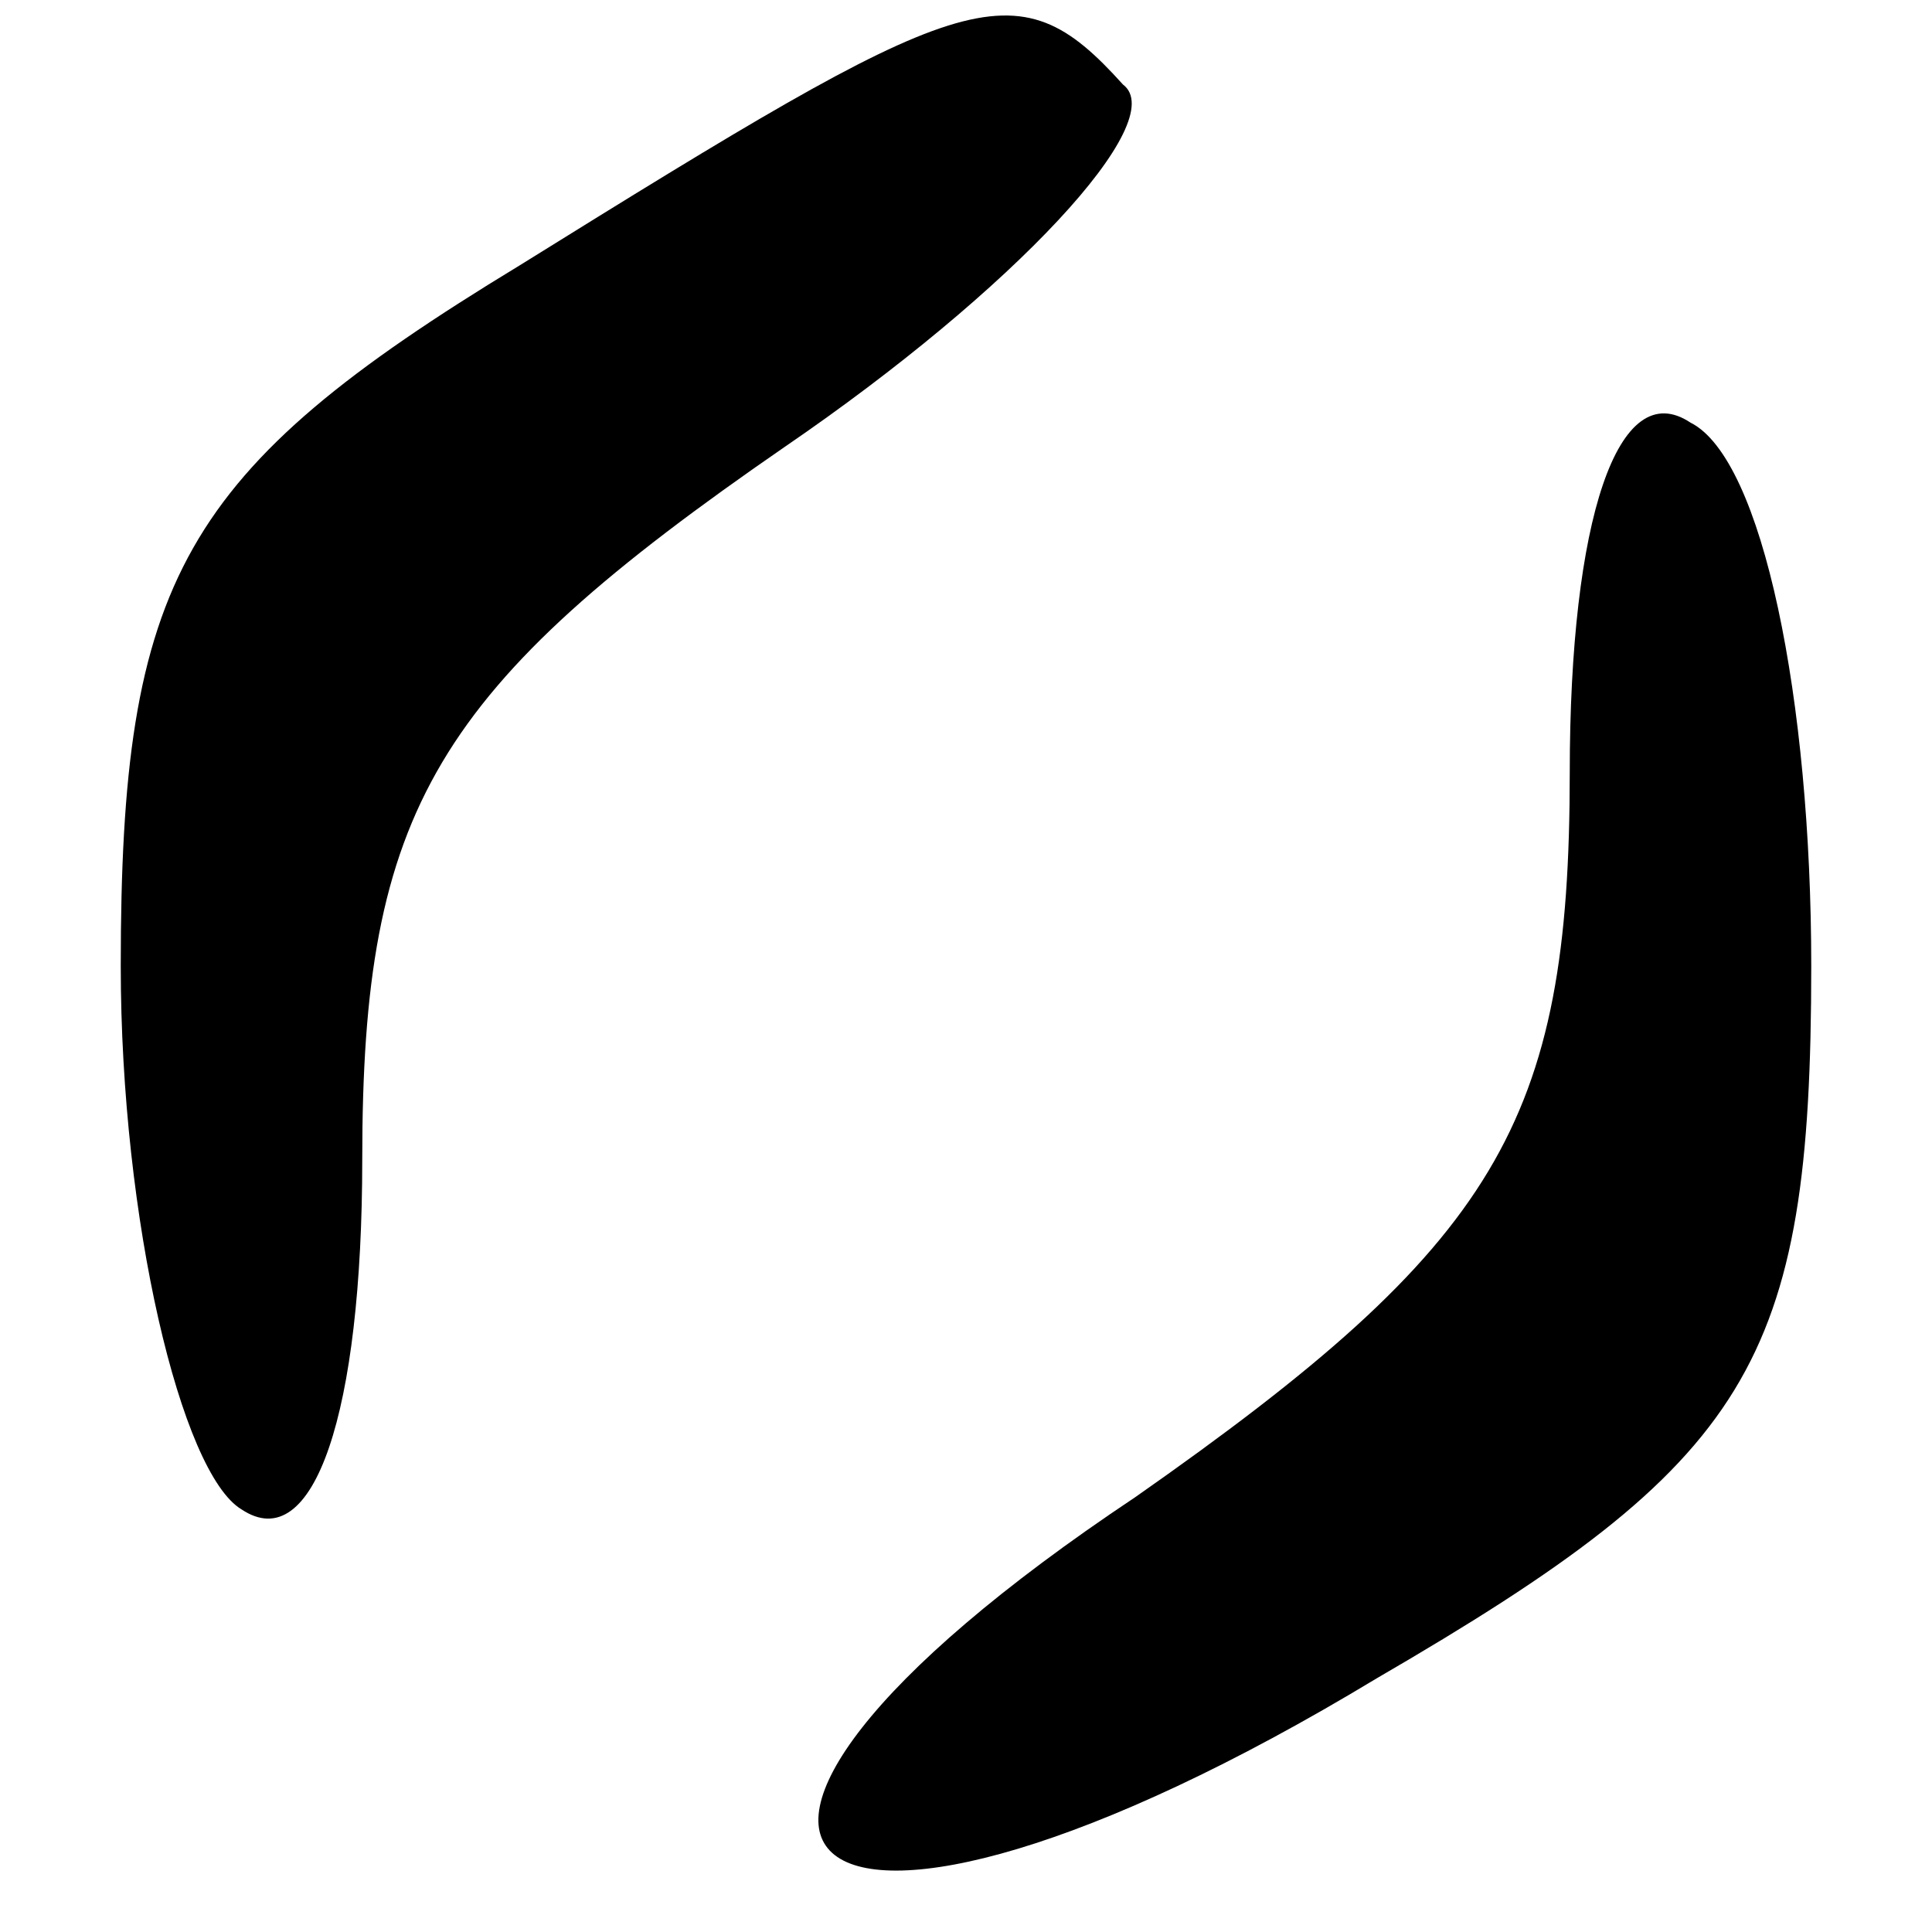
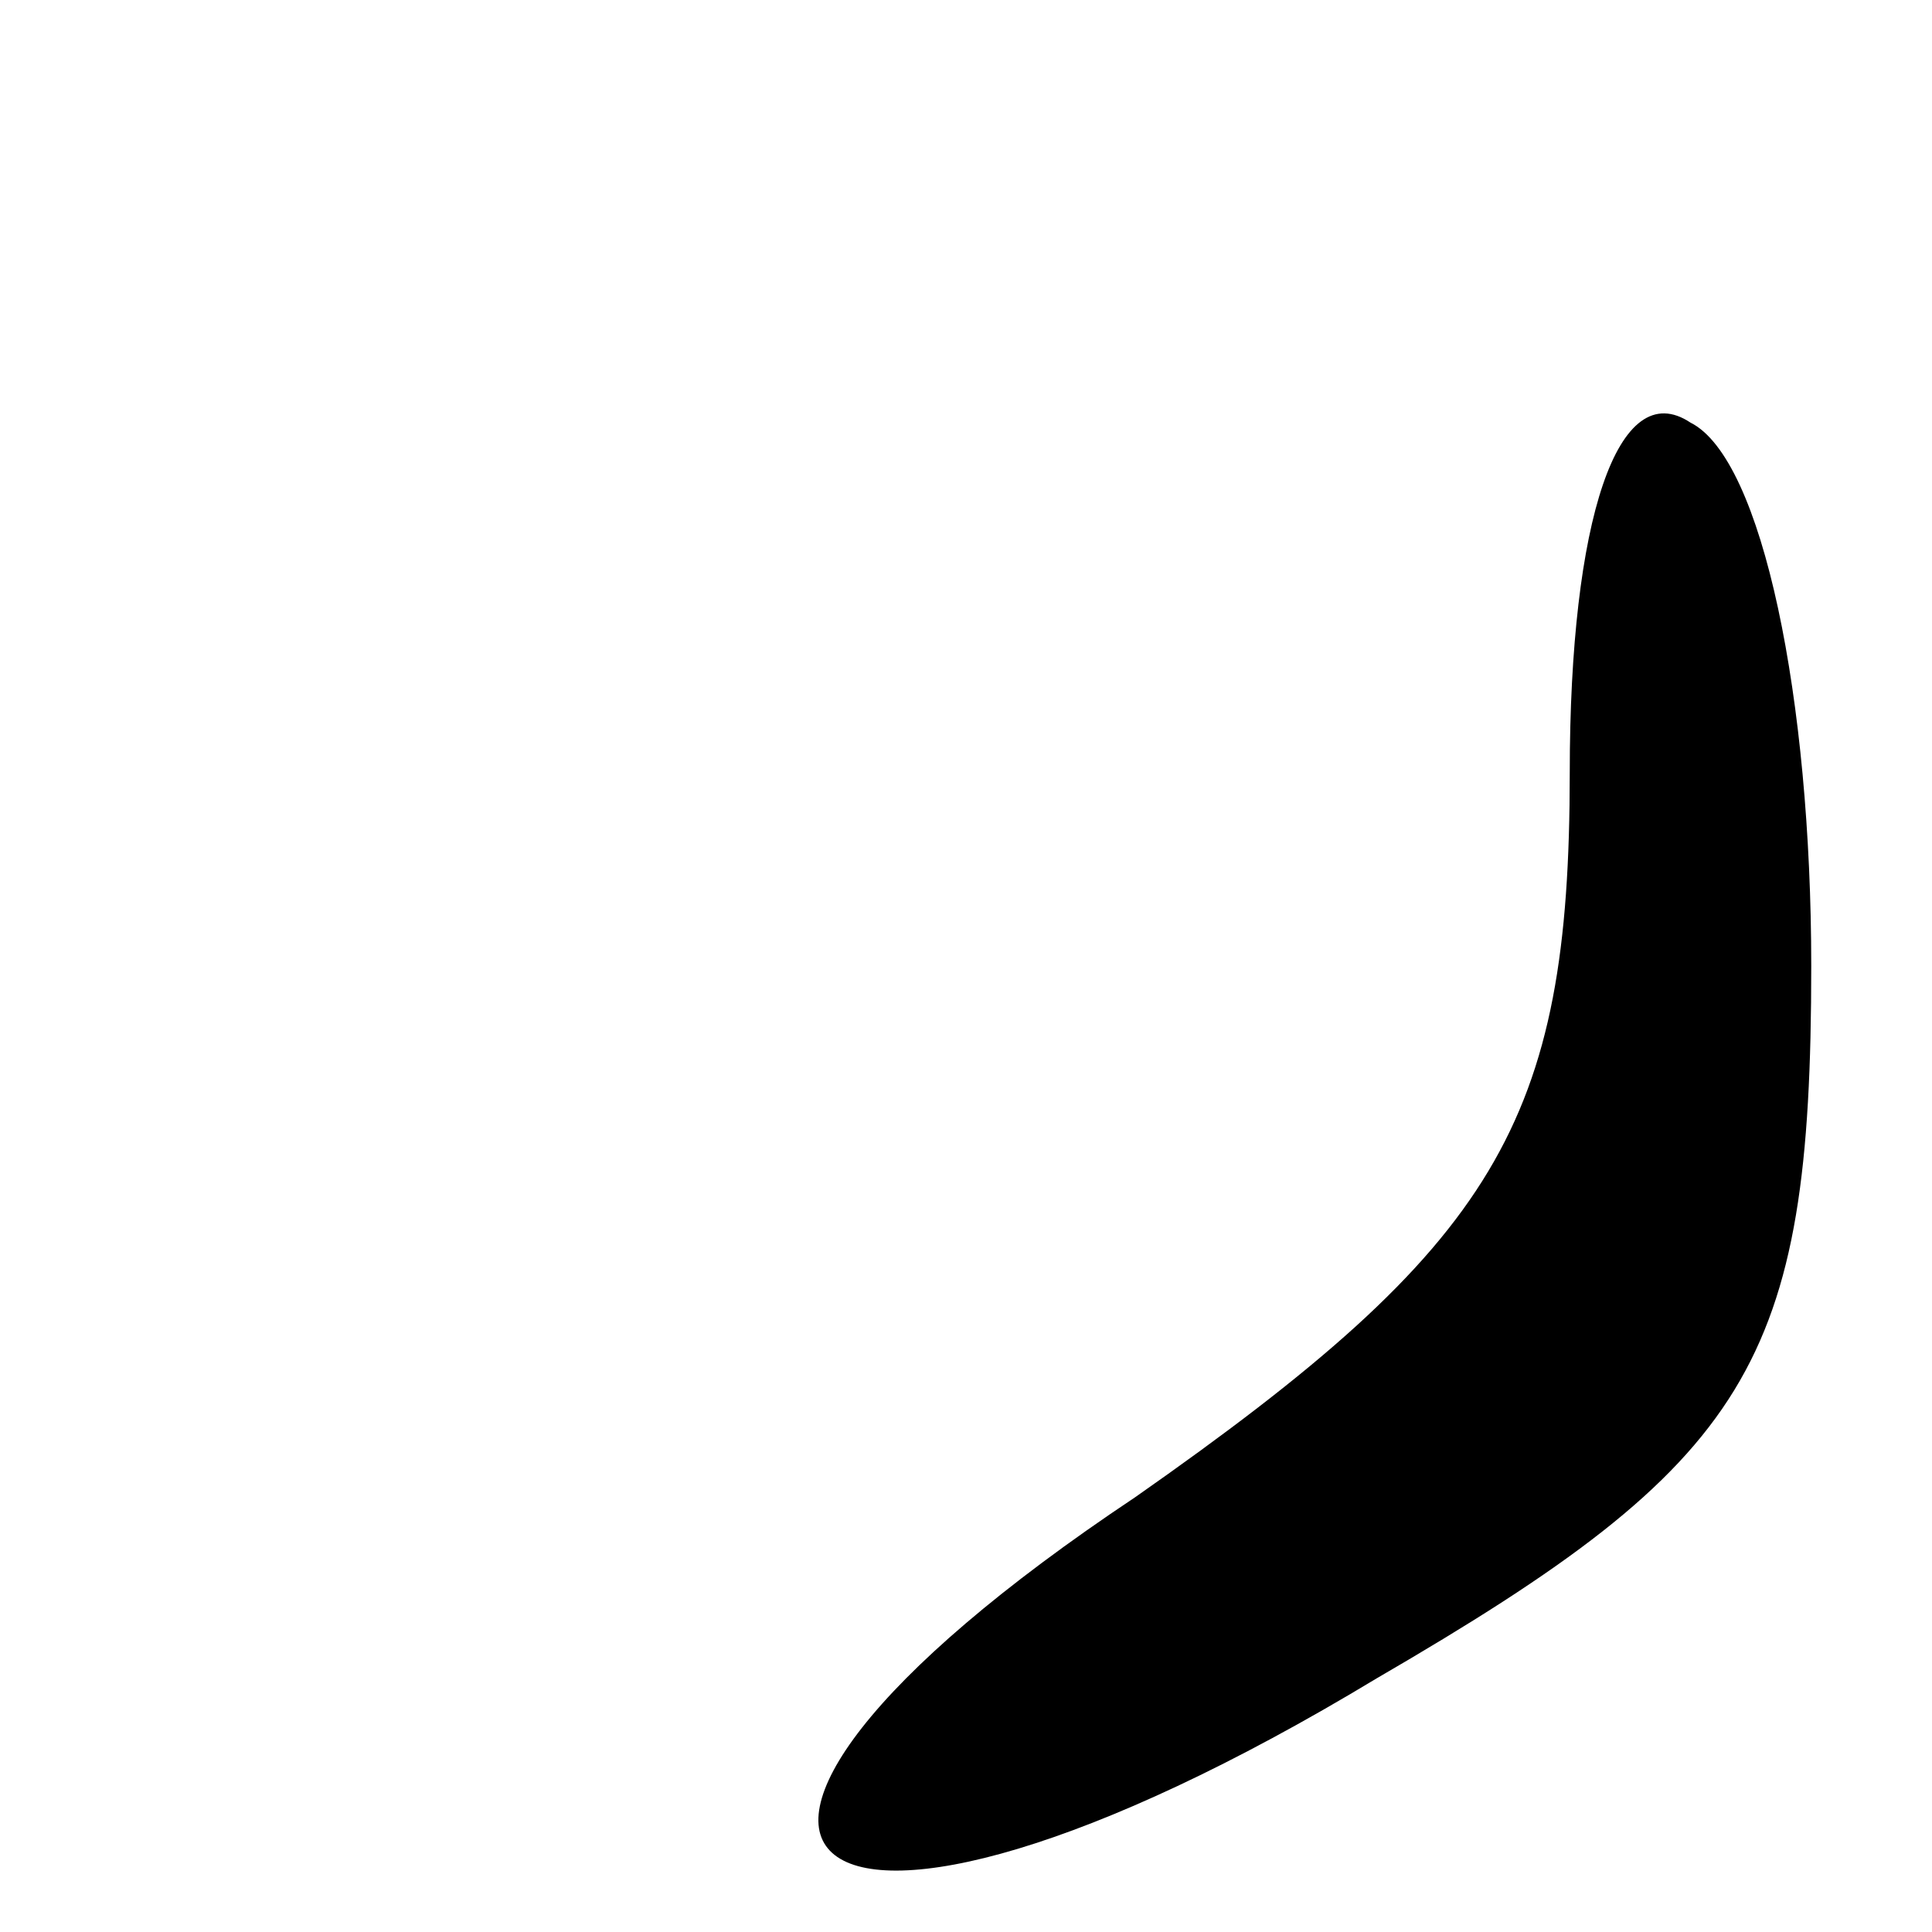
<svg xmlns="http://www.w3.org/2000/svg" version="1.0" width="16pt" height="16pt" viewBox="0 0 16 16" preserveAspectRatio="xMidYMid meet">
  <g transform="translate(0,16) scale(0.1,-0.1)" fill="#000000" stroke="none">
-     <path d="M43 138 c-28 -17 -33 -26 -33 -58 0 -21 5 -42 10 -45 6 -4 10 8 10 29 0 29 6 39 35 59 19 13 32 27 28 30 -9 10 -13 8 -50 -15z" />
    <path d="M130 96 c0 -29 -6 -39 -36 -60 -45 -30 -28 -44 20 -15 31 18 36 26 36 59 0 22 -4 42 -10 45 -6 4 -10 -8 -10 -29z" />
  </g>
</svg>